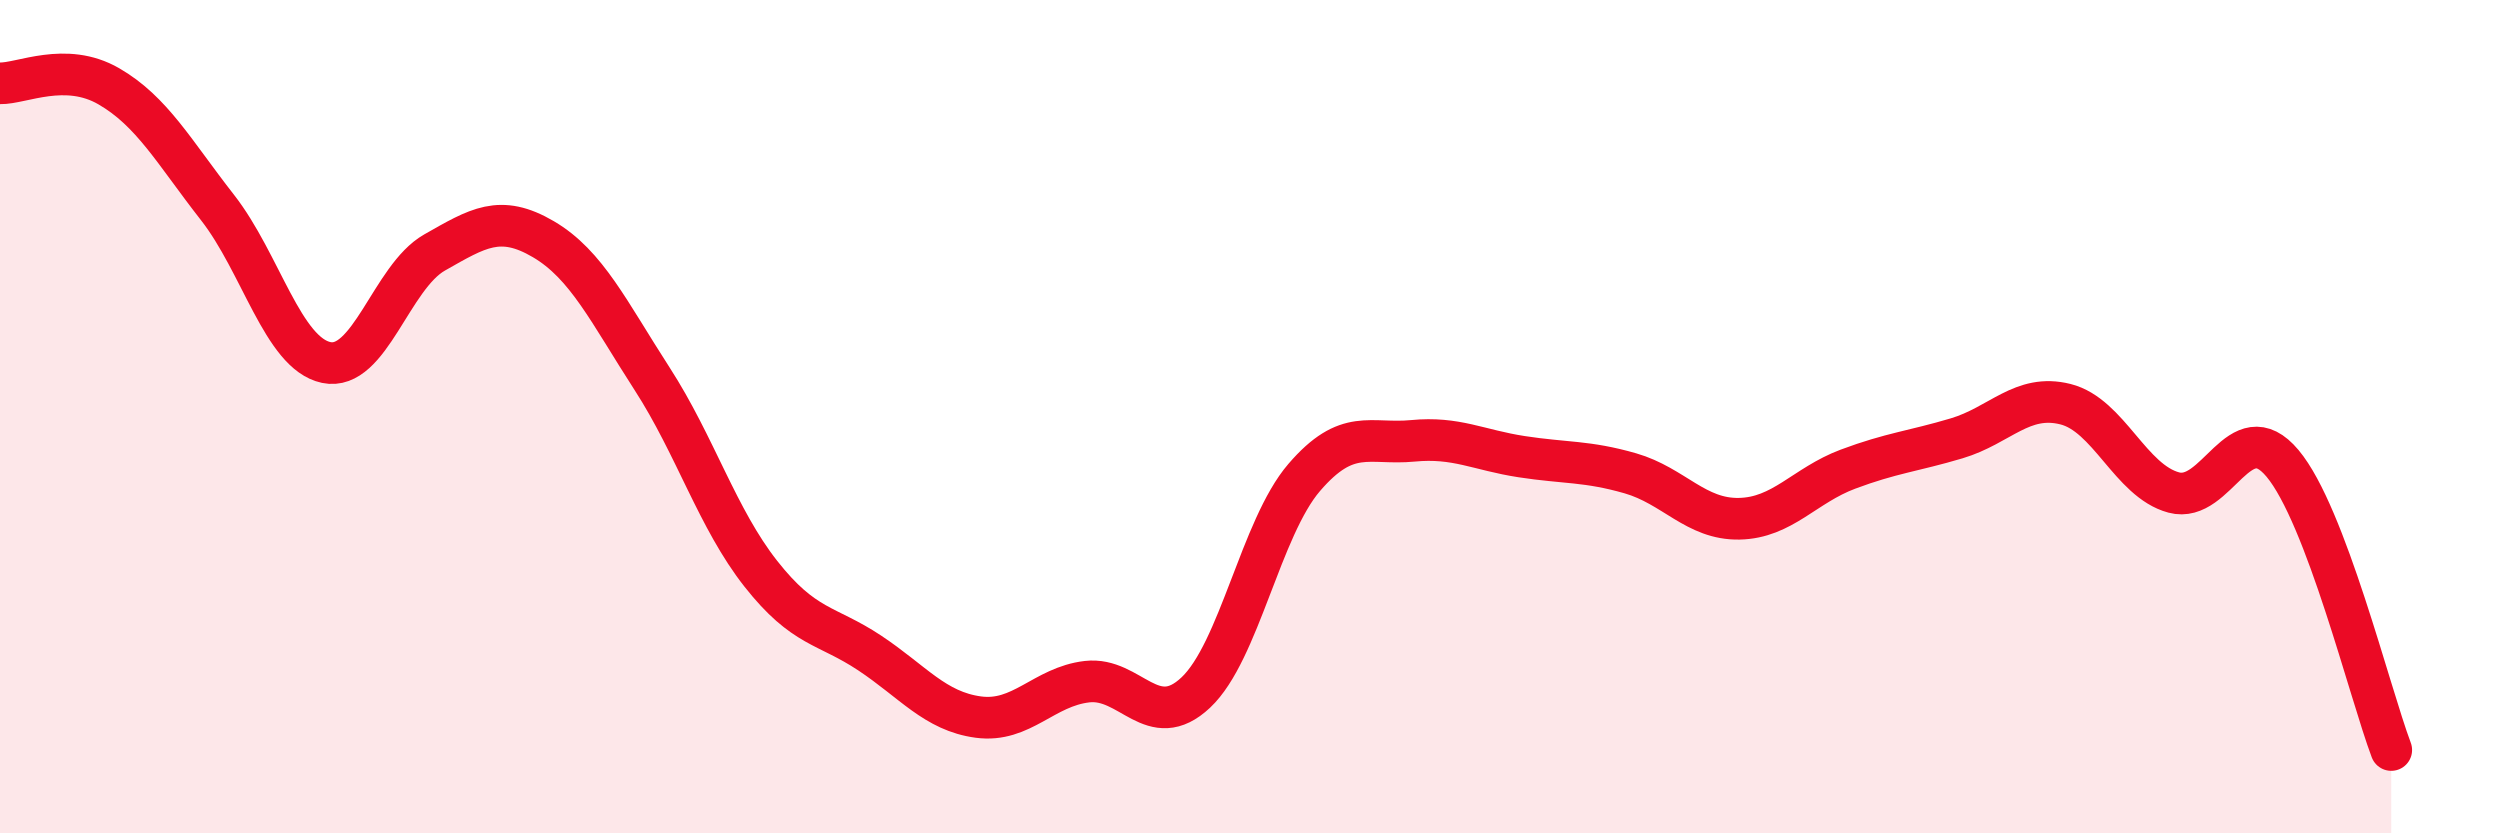
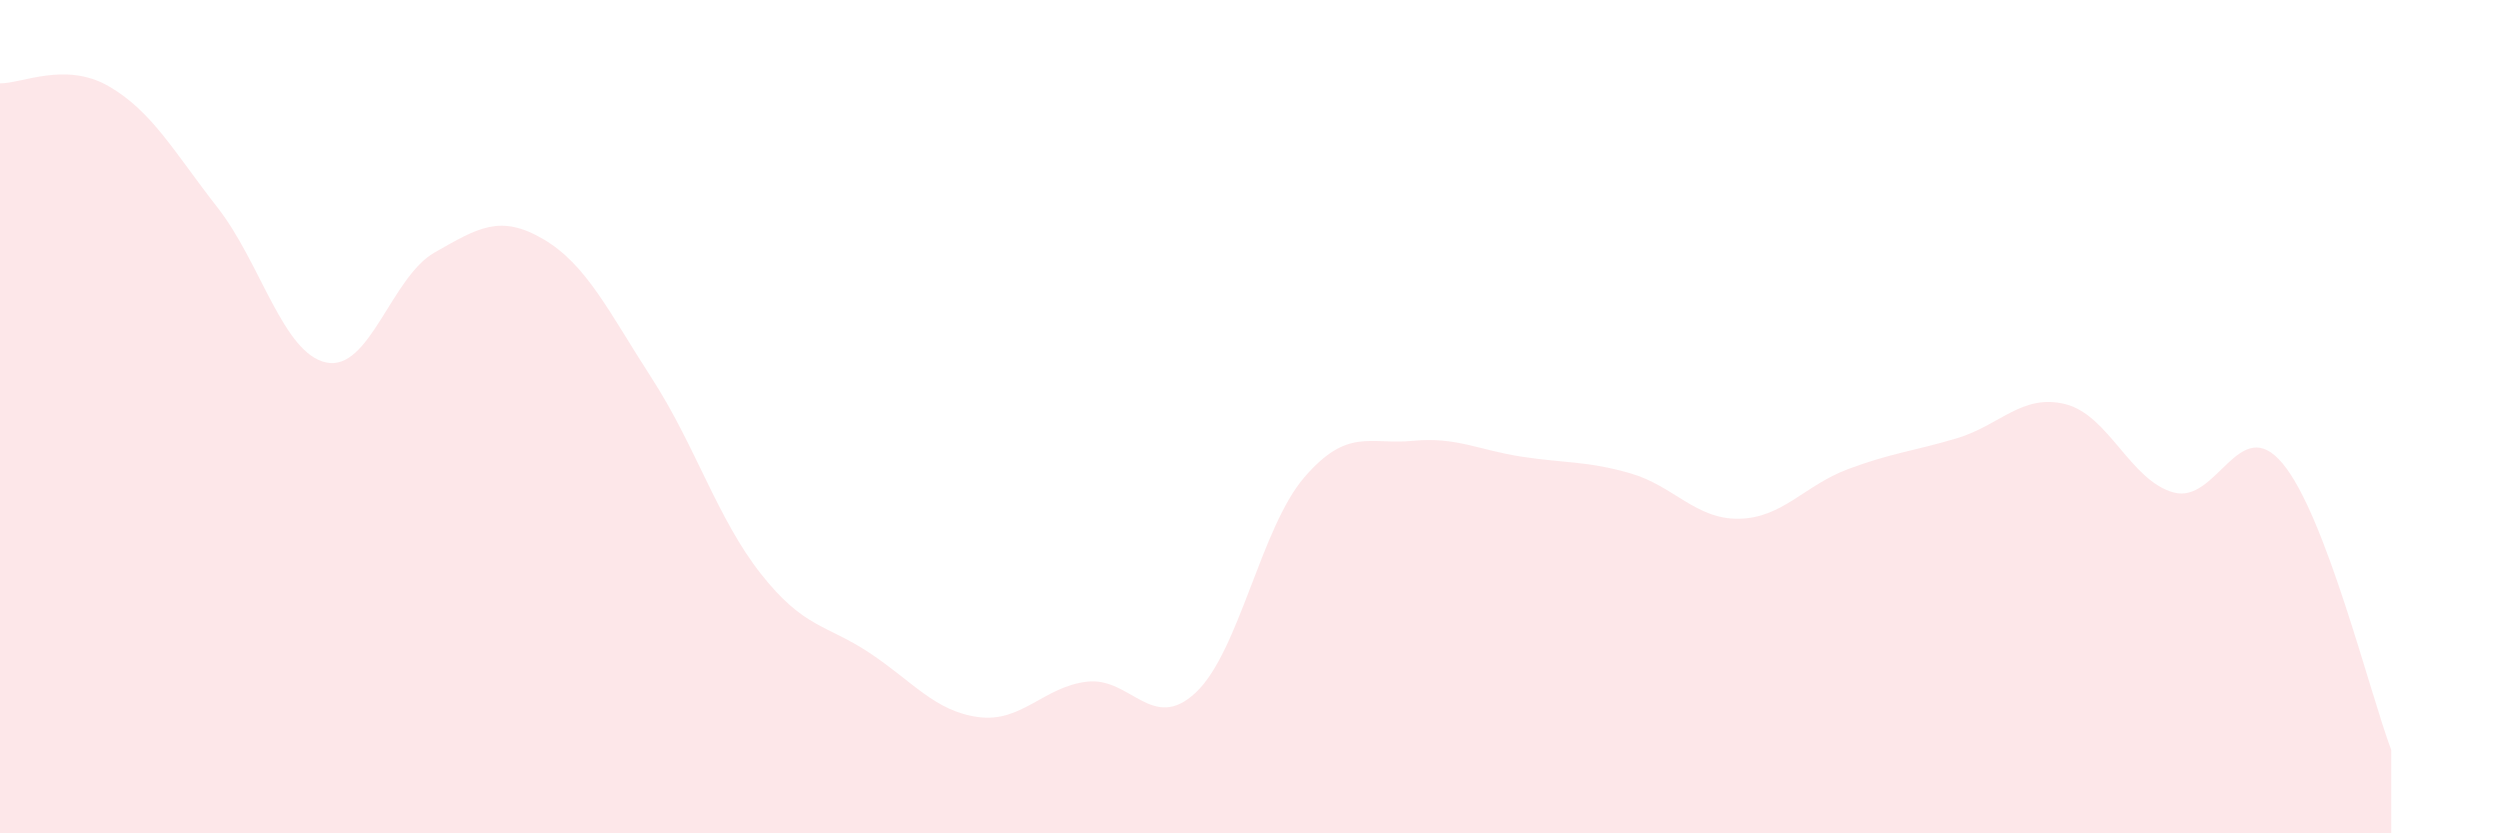
<svg xmlns="http://www.w3.org/2000/svg" width="60" height="20" viewBox="0 0 60 20">
  <path d="M 0,2 C 0.52,2.01 1.57,1.47 2.61,2.07 C 3.65,2.67 4.18,3.65 5.22,4.98 C 6.26,6.31 6.79,8.48 7.83,8.7 C 8.87,8.92 9.39,6.65 10.43,6.06 C 11.47,5.47 12,5.13 13.04,5.74 C 14.08,6.35 14.61,7.48 15.65,9.09 C 16.69,10.7 17.22,12.45 18.26,13.77 C 19.3,15.09 19.83,14.98 20.87,15.67 C 21.91,16.36 22.44,17.07 23.48,17.21 C 24.52,17.35 25.05,16.48 26.09,16.36 C 27.13,16.24 27.66,17.6 28.7,16.62 C 29.74,15.64 30.26,12.67 31.3,11.46 C 32.34,10.25 32.87,10.68 33.91,10.58 C 34.95,10.48 35.48,10.8 36.52,10.96 C 37.56,11.12 38.09,11.06 39.13,11.36 C 40.17,11.66 40.7,12.47 41.74,12.45 C 42.78,12.43 43.31,11.65 44.35,11.26 C 45.39,10.87 45.92,10.83 46.96,10.52 C 48,10.21 48.53,9.44 49.57,9.7 C 50.61,9.96 51.13,11.54 52.17,11.82 C 53.21,12.1 53.74,9.88 54.78,11.12 C 55.82,12.36 56.87,16.62 57.39,18L57.39 20L0 20Z" fill="#EB0A25" opacity="0.1" stroke-linecap="round" stroke-linejoin="round" />
-   <path d="M 0,2 C 0.52,2.01 1.57,1.47 2.61,2.07 C 3.65,2.67 4.18,3.65 5.22,4.98 C 6.26,6.31 6.79,8.48 7.83,8.7 C 8.87,8.92 9.39,6.65 10.43,6.06 C 11.47,5.47 12,5.13 13.04,5.74 C 14.08,6.35 14.61,7.48 15.65,9.09 C 16.69,10.7 17.22,12.45 18.26,13.77 C 19.3,15.09 19.83,14.98 20.87,15.67 C 21.91,16.36 22.44,17.07 23.48,17.21 C 24.52,17.35 25.05,16.48 26.09,16.36 C 27.13,16.24 27.66,17.6 28.7,16.62 C 29.74,15.64 30.26,12.67 31.3,11.46 C 32.34,10.25 32.87,10.68 33.91,10.58 C 34.95,10.48 35.48,10.8 36.52,10.96 C 37.56,11.12 38.09,11.06 39.13,11.36 C 40.17,11.66 40.7,12.47 41.74,12.45 C 42.78,12.43 43.31,11.65 44.35,11.26 C 45.39,10.87 45.92,10.83 46.96,10.52 C 48,10.21 48.53,9.44 49.57,9.7 C 50.61,9.96 51.13,11.54 52.17,11.82 C 53.21,12.1 53.74,9.88 54.78,11.12 C 55.82,12.36 56.87,16.62 57.39,18" stroke="#EB0A25" stroke-width="1" fill="none" stroke-linecap="round" stroke-linejoin="round" />
</svg>